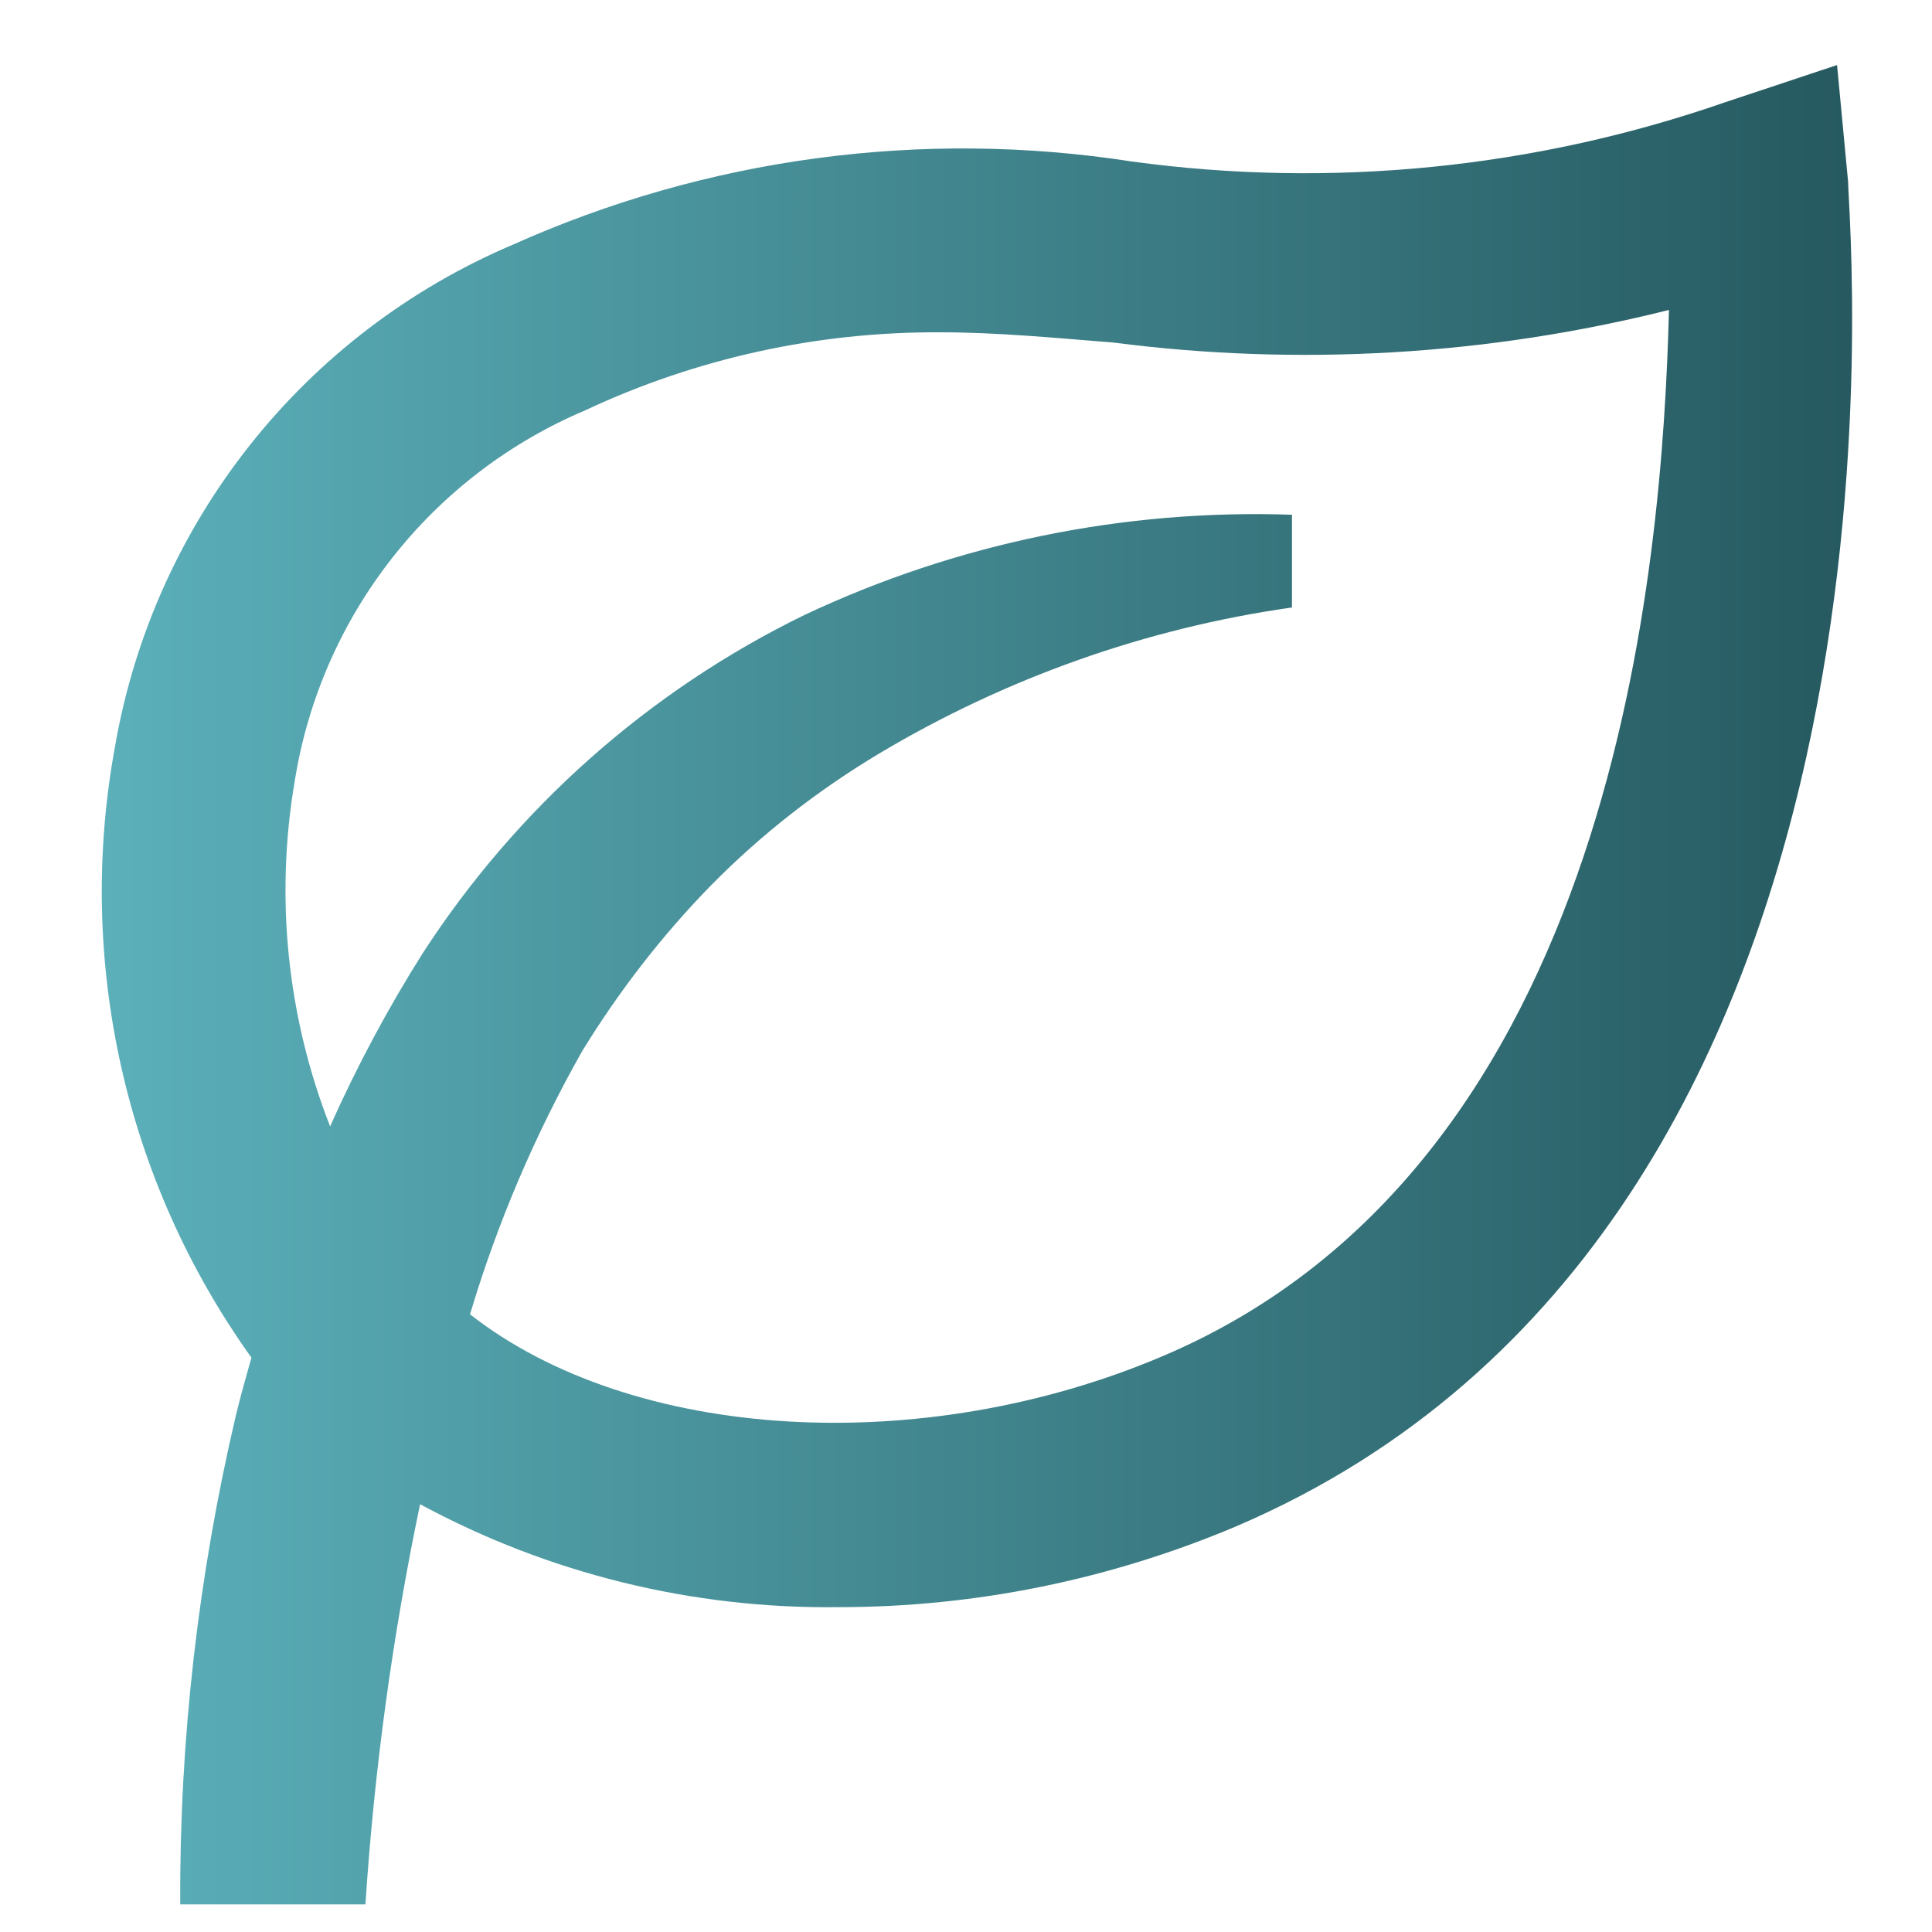
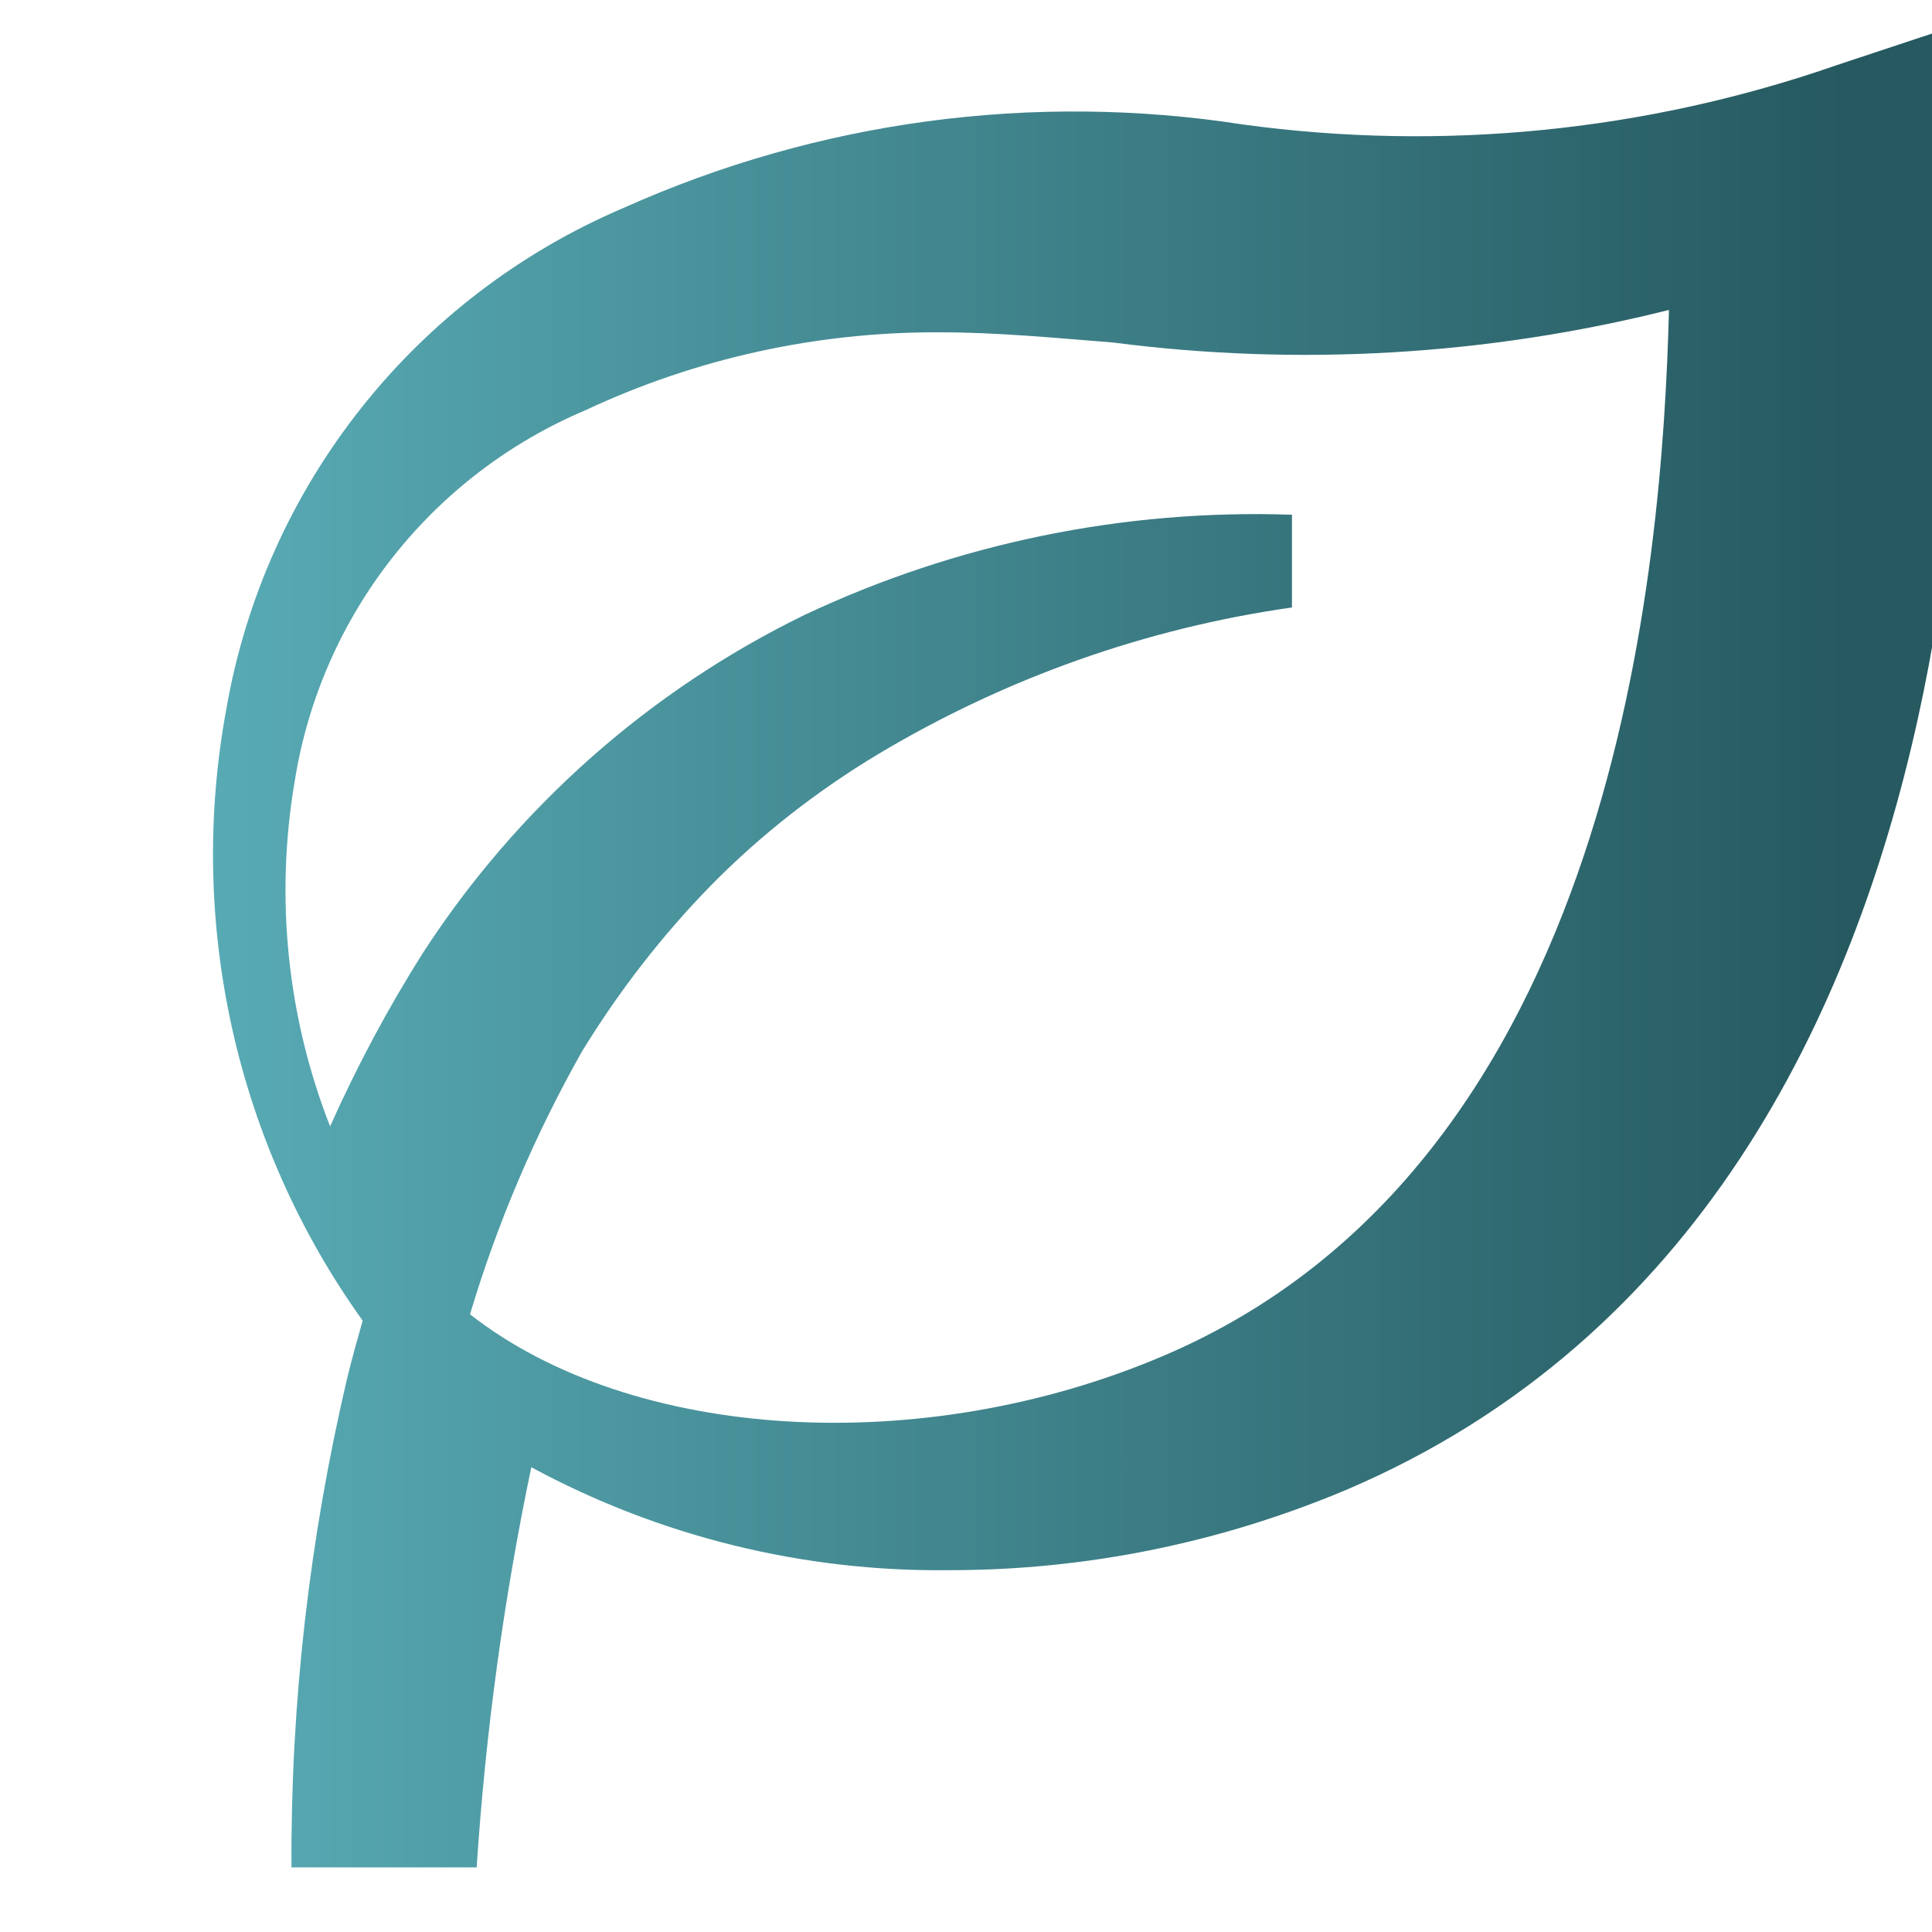
<svg xmlns="http://www.w3.org/2000/svg" id="Layer_1" viewBox="0 0 70 70">
  <defs>
    <style>.cls-1{fill:url(#New_Gradient_Swatch);stroke-width:0px;}</style>
    <linearGradient id="New_Gradient_Swatch" x1="3.68" y1="35.68" x2="67.09" y2="35.68" gradientUnits="userSpaceOnUse">
      <stop offset="0" stop-color="#5bb0ba" />
      <stop offset="1" stop-color="#265960" />
    </linearGradient>
  </defs>
-   <path class="cls-1" d="m66.55,2.36l-4.03,1.34c-6.9,2.4-14.28,3.14-21.52,2.15-7.61-1.18-15.4-.13-22.43,3.02-7.57,3.22-12.99,10.06-14.4,18.16-1.43,7.75.35,15.75,4.94,22.16-.2.71-.4,1.41-.57,2.12-1.36,5.8-2.04,11.74-2.01,17.69h6.71c.32-4.88.98-9.72,1.98-14.5,4.66,2.52,9.88,3.8,15.18,3.73,4.94,0,9.82-1,14.37-2.92,25.55-10.91,22.19-47.2,22.19-48.72l-.4-4.23Zm-24.41,46.77c-8.76,3.73-19.24,3.09-25.11-1.51.99-3.32,2.36-6.52,4.06-9.53,1.33-2.17,2.89-4.19,4.67-6.01,1.81-1.84,3.86-3.44,6.08-4.77,4.59-2.74,9.68-4.55,14.97-5.3v-3.36c-6.09-.21-12.14,1.03-17.66,3.63-5.64,2.75-10.42,6.99-13.83,12.25-1.27,2.01-2.39,4.11-3.36,6.28-1.56-3.98-2-8.31-1.28-12.52.96-6,4.95-11.07,10.54-13.43,4.01-1.88,8.39-2.84,12.83-2.82,2.08,0,4.13.2,6.28.37,6.73.87,13.56.47,20.14-1.18-.24,9.27-1.91,30.92-18.33,37.9Z" />
+   <path class="cls-1" d="m66.55,2.36c-6.9,2.4-14.28,3.14-21.52,2.15-7.61-1.18-15.4-.13-22.43,3.02-7.57,3.22-12.99,10.06-14.4,18.16-1.43,7.75.35,15.75,4.94,22.16-.2.71-.4,1.41-.57,2.12-1.36,5.8-2.04,11.74-2.01,17.69h6.71c.32-4.88.98-9.72,1.98-14.5,4.66,2.52,9.88,3.8,15.18,3.73,4.94,0,9.82-1,14.37-2.92,25.55-10.91,22.19-47.2,22.19-48.72l-.4-4.23Zm-24.41,46.77c-8.76,3.73-19.24,3.09-25.11-1.51.99-3.32,2.36-6.52,4.06-9.53,1.33-2.17,2.89-4.19,4.67-6.01,1.81-1.84,3.86-3.44,6.08-4.77,4.59-2.74,9.68-4.55,14.97-5.3v-3.36c-6.09-.21-12.14,1.03-17.66,3.63-5.64,2.75-10.42,6.99-13.83,12.25-1.27,2.01-2.39,4.11-3.36,6.28-1.56-3.98-2-8.31-1.28-12.52.96-6,4.95-11.07,10.54-13.43,4.01-1.88,8.39-2.84,12.83-2.82,2.08,0,4.13.2,6.28.37,6.73.87,13.56.47,20.14-1.18-.24,9.27-1.91,30.92-18.33,37.9Z" />
</svg>